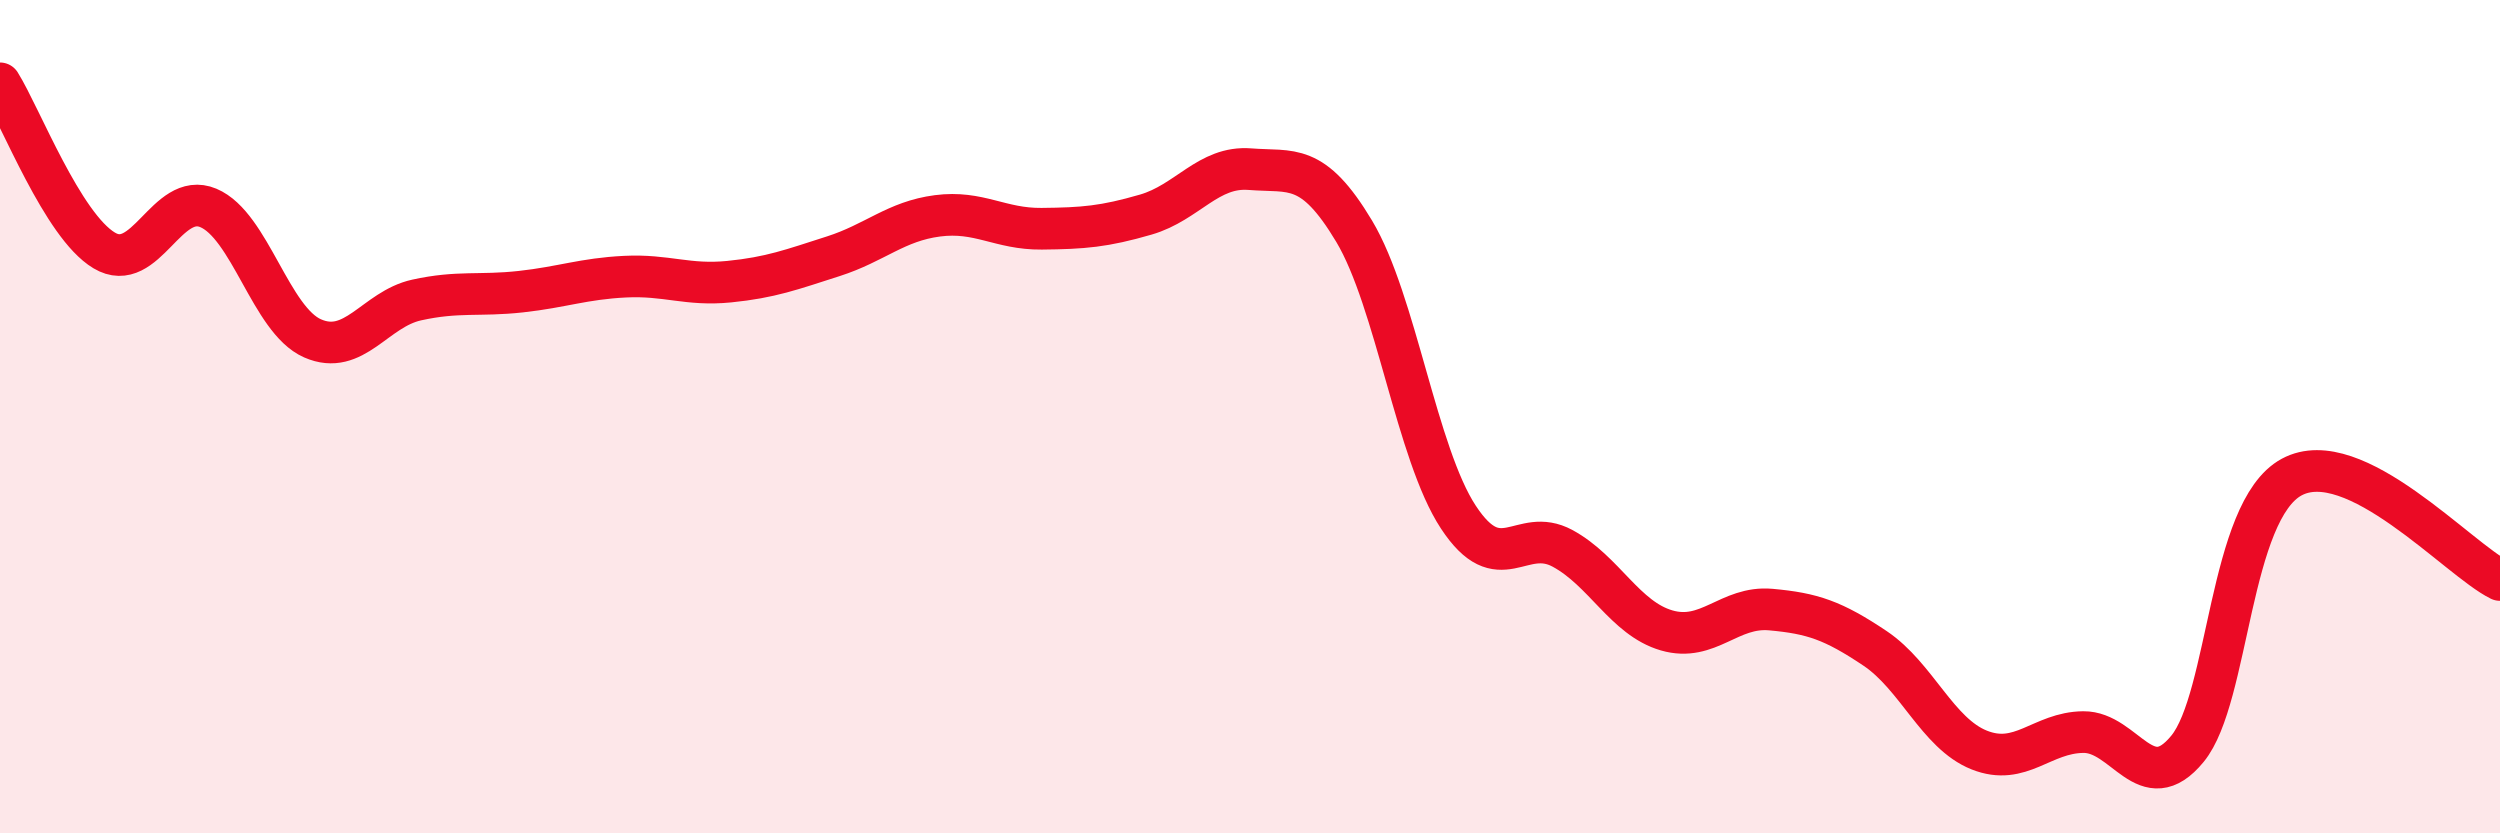
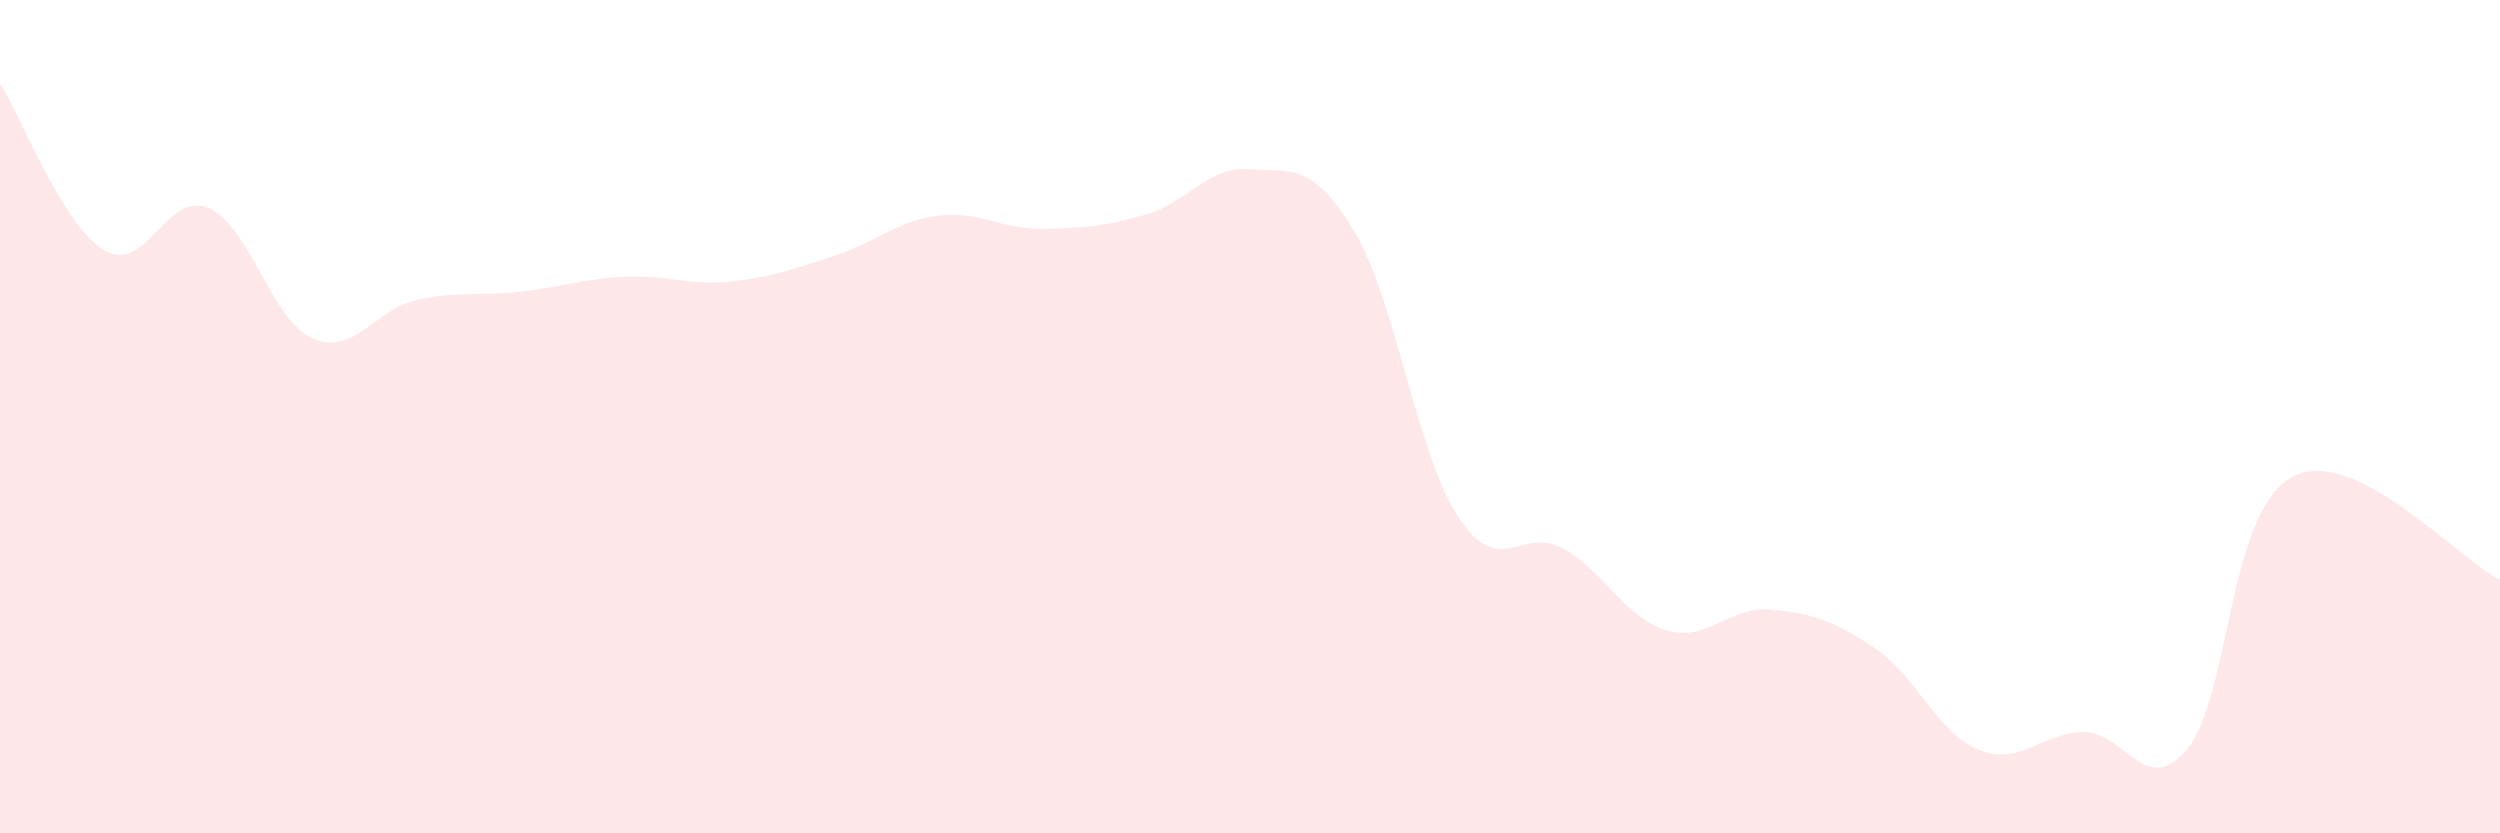
<svg xmlns="http://www.w3.org/2000/svg" width="60" height="20" viewBox="0 0 60 20">
  <path d="M 0,2 C 0.5,2.8 1.5,5.41 2.5,6.01 C 3.5,6.61 4,4.57 5,4.99 C 6,5.41 6.5,7.68 7.5,8.12 C 8.5,8.56 9,7.42 10,7.2 C 11,6.98 11.5,7.11 12.5,7 C 13.5,6.89 14,6.69 15,6.64 C 16,6.59 16.5,6.86 17.5,6.76 C 18.5,6.66 19,6.47 20,6.15 C 21,5.83 21.5,5.31 22.5,5.18 C 23.5,5.05 24,5.5 25,5.49 C 26,5.48 26.5,5.44 27.5,5.15 C 28.5,4.86 29,3.98 30,4.06 C 31,4.14 31.5,3.88 32.5,5.55 C 33.5,7.22 34,10.89 35,12.41 C 36,13.93 36.5,12.62 37.5,13.16 C 38.5,13.7 39,14.84 40,15.13 C 41,15.42 41.5,14.54 42.5,14.63 C 43.5,14.72 44,14.89 45,15.56 C 46,16.23 46.5,17.6 47.5,18 C 48.5,18.4 49,17.58 50,17.57 C 51,17.56 51.5,19.19 52.5,17.97 C 53.5,16.75 53.5,12.26 55,11.45 C 56.5,10.64 59,13.43 60,13.92L60 20L0 20Z" fill="#EB0A25" opacity="0.1" stroke-linecap="round" stroke-linejoin="round" />
-   <path d="M 0,2 C 0.5,2.8 1.5,5.41 2.5,6.01 C 3.5,6.61 4,4.57 5,4.99 C 6,5.41 6.5,7.68 7.5,8.12 C 8.5,8.56 9,7.42 10,7.2 C 11,6.98 11.5,7.11 12.5,7 C 13.5,6.89 14,6.69 15,6.64 C 16,6.59 16.5,6.86 17.5,6.76 C 18.5,6.66 19,6.47 20,6.15 C 21,5.83 21.5,5.31 22.5,5.18 C 23.5,5.05 24,5.5 25,5.49 C 26,5.48 26.5,5.44 27.5,5.15 C 28.5,4.86 29,3.98 30,4.06 C 31,4.14 31.5,3.88 32.5,5.55 C 33.5,7.22 34,10.89 35,12.41 C 36,13.93 36.5,12.62 37.5,13.16 C 38.5,13.7 39,14.84 40,15.13 C 41,15.42 41.5,14.54 42.5,14.63 C 43.5,14.72 44,14.89 45,15.56 C 46,16.23 46.5,17.6 47.5,18 C 48.5,18.4 49,17.58 50,17.57 C 51,17.56 51.5,19.19 52.5,17.97 C 53.5,16.75 53.5,12.26 55,11.45 C 56.5,10.64 59,13.43 60,13.92" stroke="#EB0A25" stroke-width="1" fill="none" stroke-linecap="round" stroke-linejoin="round" />
</svg>